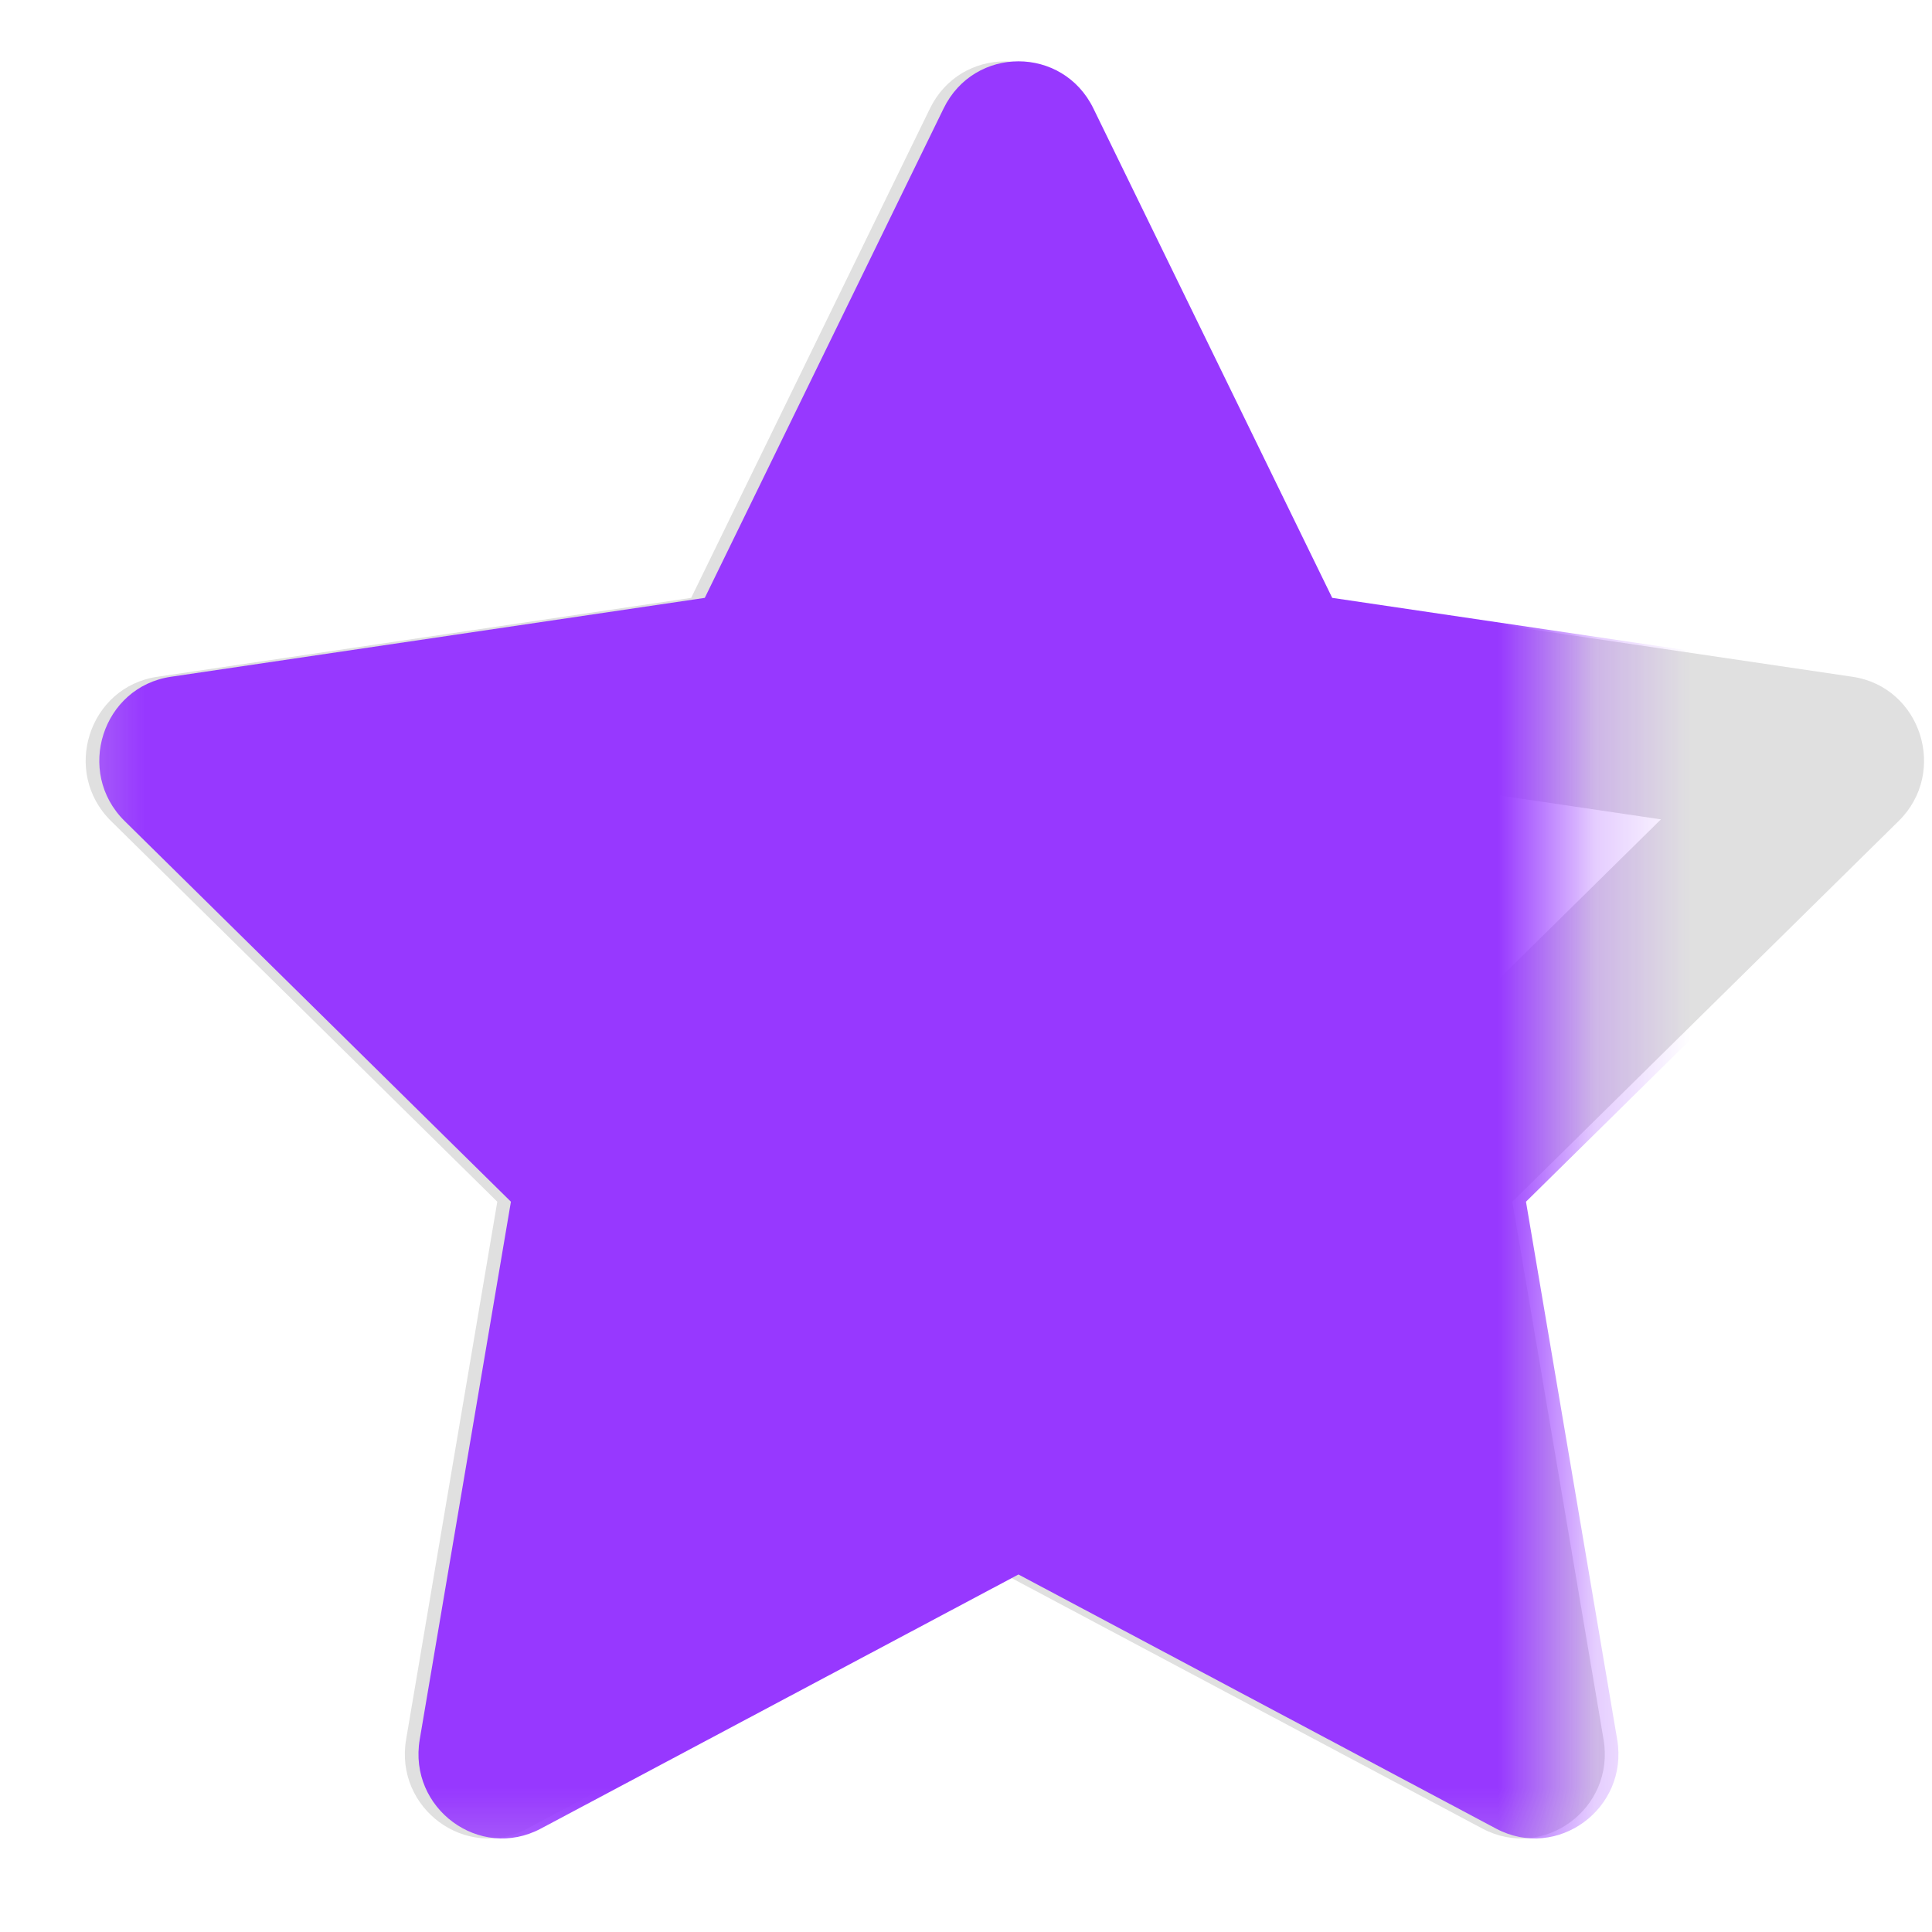
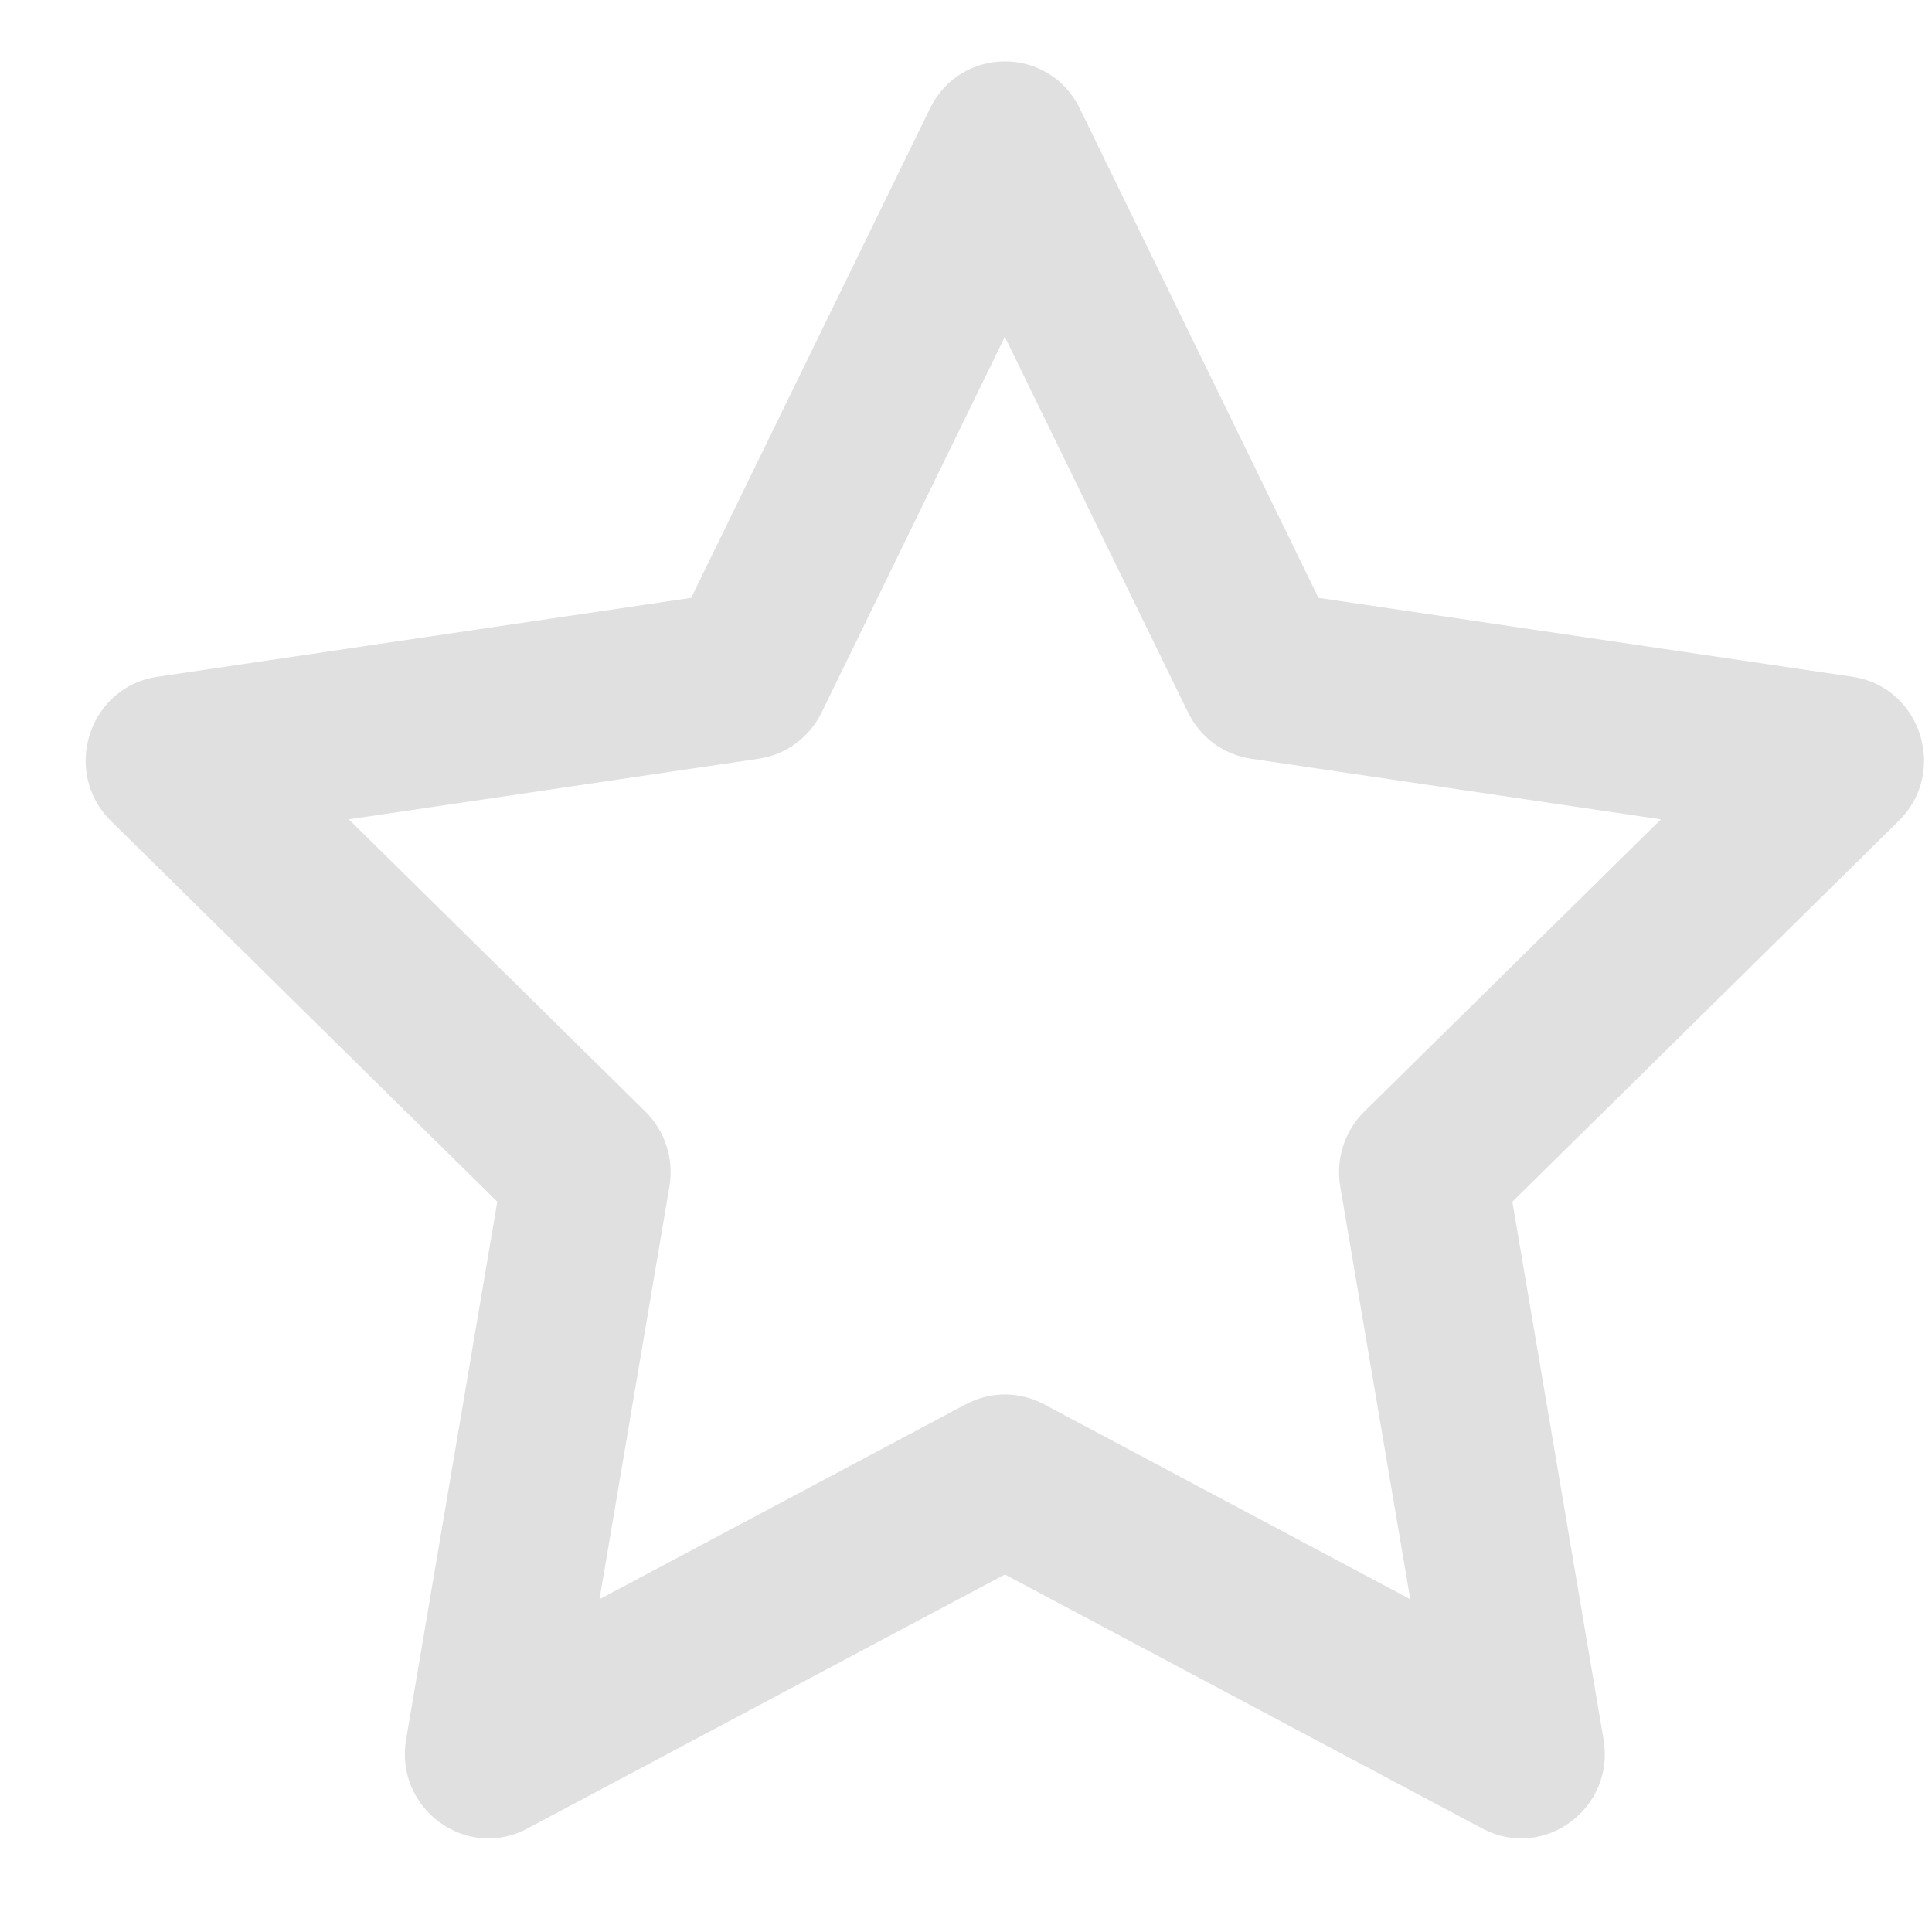
<svg xmlns="http://www.w3.org/2000/svg" width="20" height="20" viewBox="0 0 20 20" fill="none">
  <path fill-rule="evenodd" clip-rule="evenodd" d="M10.402 3.487L8.505 7.376C8.379 7.634 8.136 7.813 7.855 7.854L3.611 8.482L6.681 11.507C6.885 11.708 6.978 11.998 6.93 12.282L6.206 16.555L10 14.536C10.252 14.402 10.553 14.402 10.805 14.536L14.599 16.555L13.874 12.282C13.826 11.998 13.919 11.708 14.123 11.507L17.194 8.482L12.95 7.854C12.668 7.813 12.425 7.634 12.299 7.376L10.402 3.487ZM7.155 6.189L9.627 1.123C9.944 0.473 10.861 0.473 11.178 1.123L13.649 6.189L19.177 7.006C19.886 7.111 20.169 7.993 19.655 8.499L15.656 12.44L16.6 18.007C16.721 18.722 15.98 19.267 15.345 18.929L10.402 16.299L5.459 18.929C4.825 19.267 4.083 18.722 4.204 18.007L5.148 12.44L1.149 8.499C0.636 7.993 0.918 7.111 1.628 7.006L7.155 6.189Z" fill="#E0E0E0" />
  <mask id="mask0_547_4394" style="mask-type:alpha" maskUnits="userSpaceOnUse" x="0" y="0" width="17" height="20">
-     <rect x="0.393" width="15.859" height="19.665" fill="#C4C4C4" />
-   </mask>
+     </mask>
  <g mask="url(#mask0_547_4394)">
-     <path fill-rule="evenodd" clip-rule="evenodd" d="M7.296 6.189L9.768 1.123C10.085 0.472 11.002 0.472 11.319 1.123L13.791 6.189L19.318 7.006C20.027 7.111 20.31 7.993 19.796 8.499L15.797 12.44L16.741 18.007C16.862 18.721 16.121 19.267 15.486 18.929L10.543 16.299L5.6 18.929C4.966 19.267 4.224 18.721 4.345 18.007L5.289 12.44L1.29 8.499C0.777 7.993 1.059 7.111 1.769 7.006L7.296 6.189Z" fill="#9738FF" />
-   </g>
+     </g>
</svg>